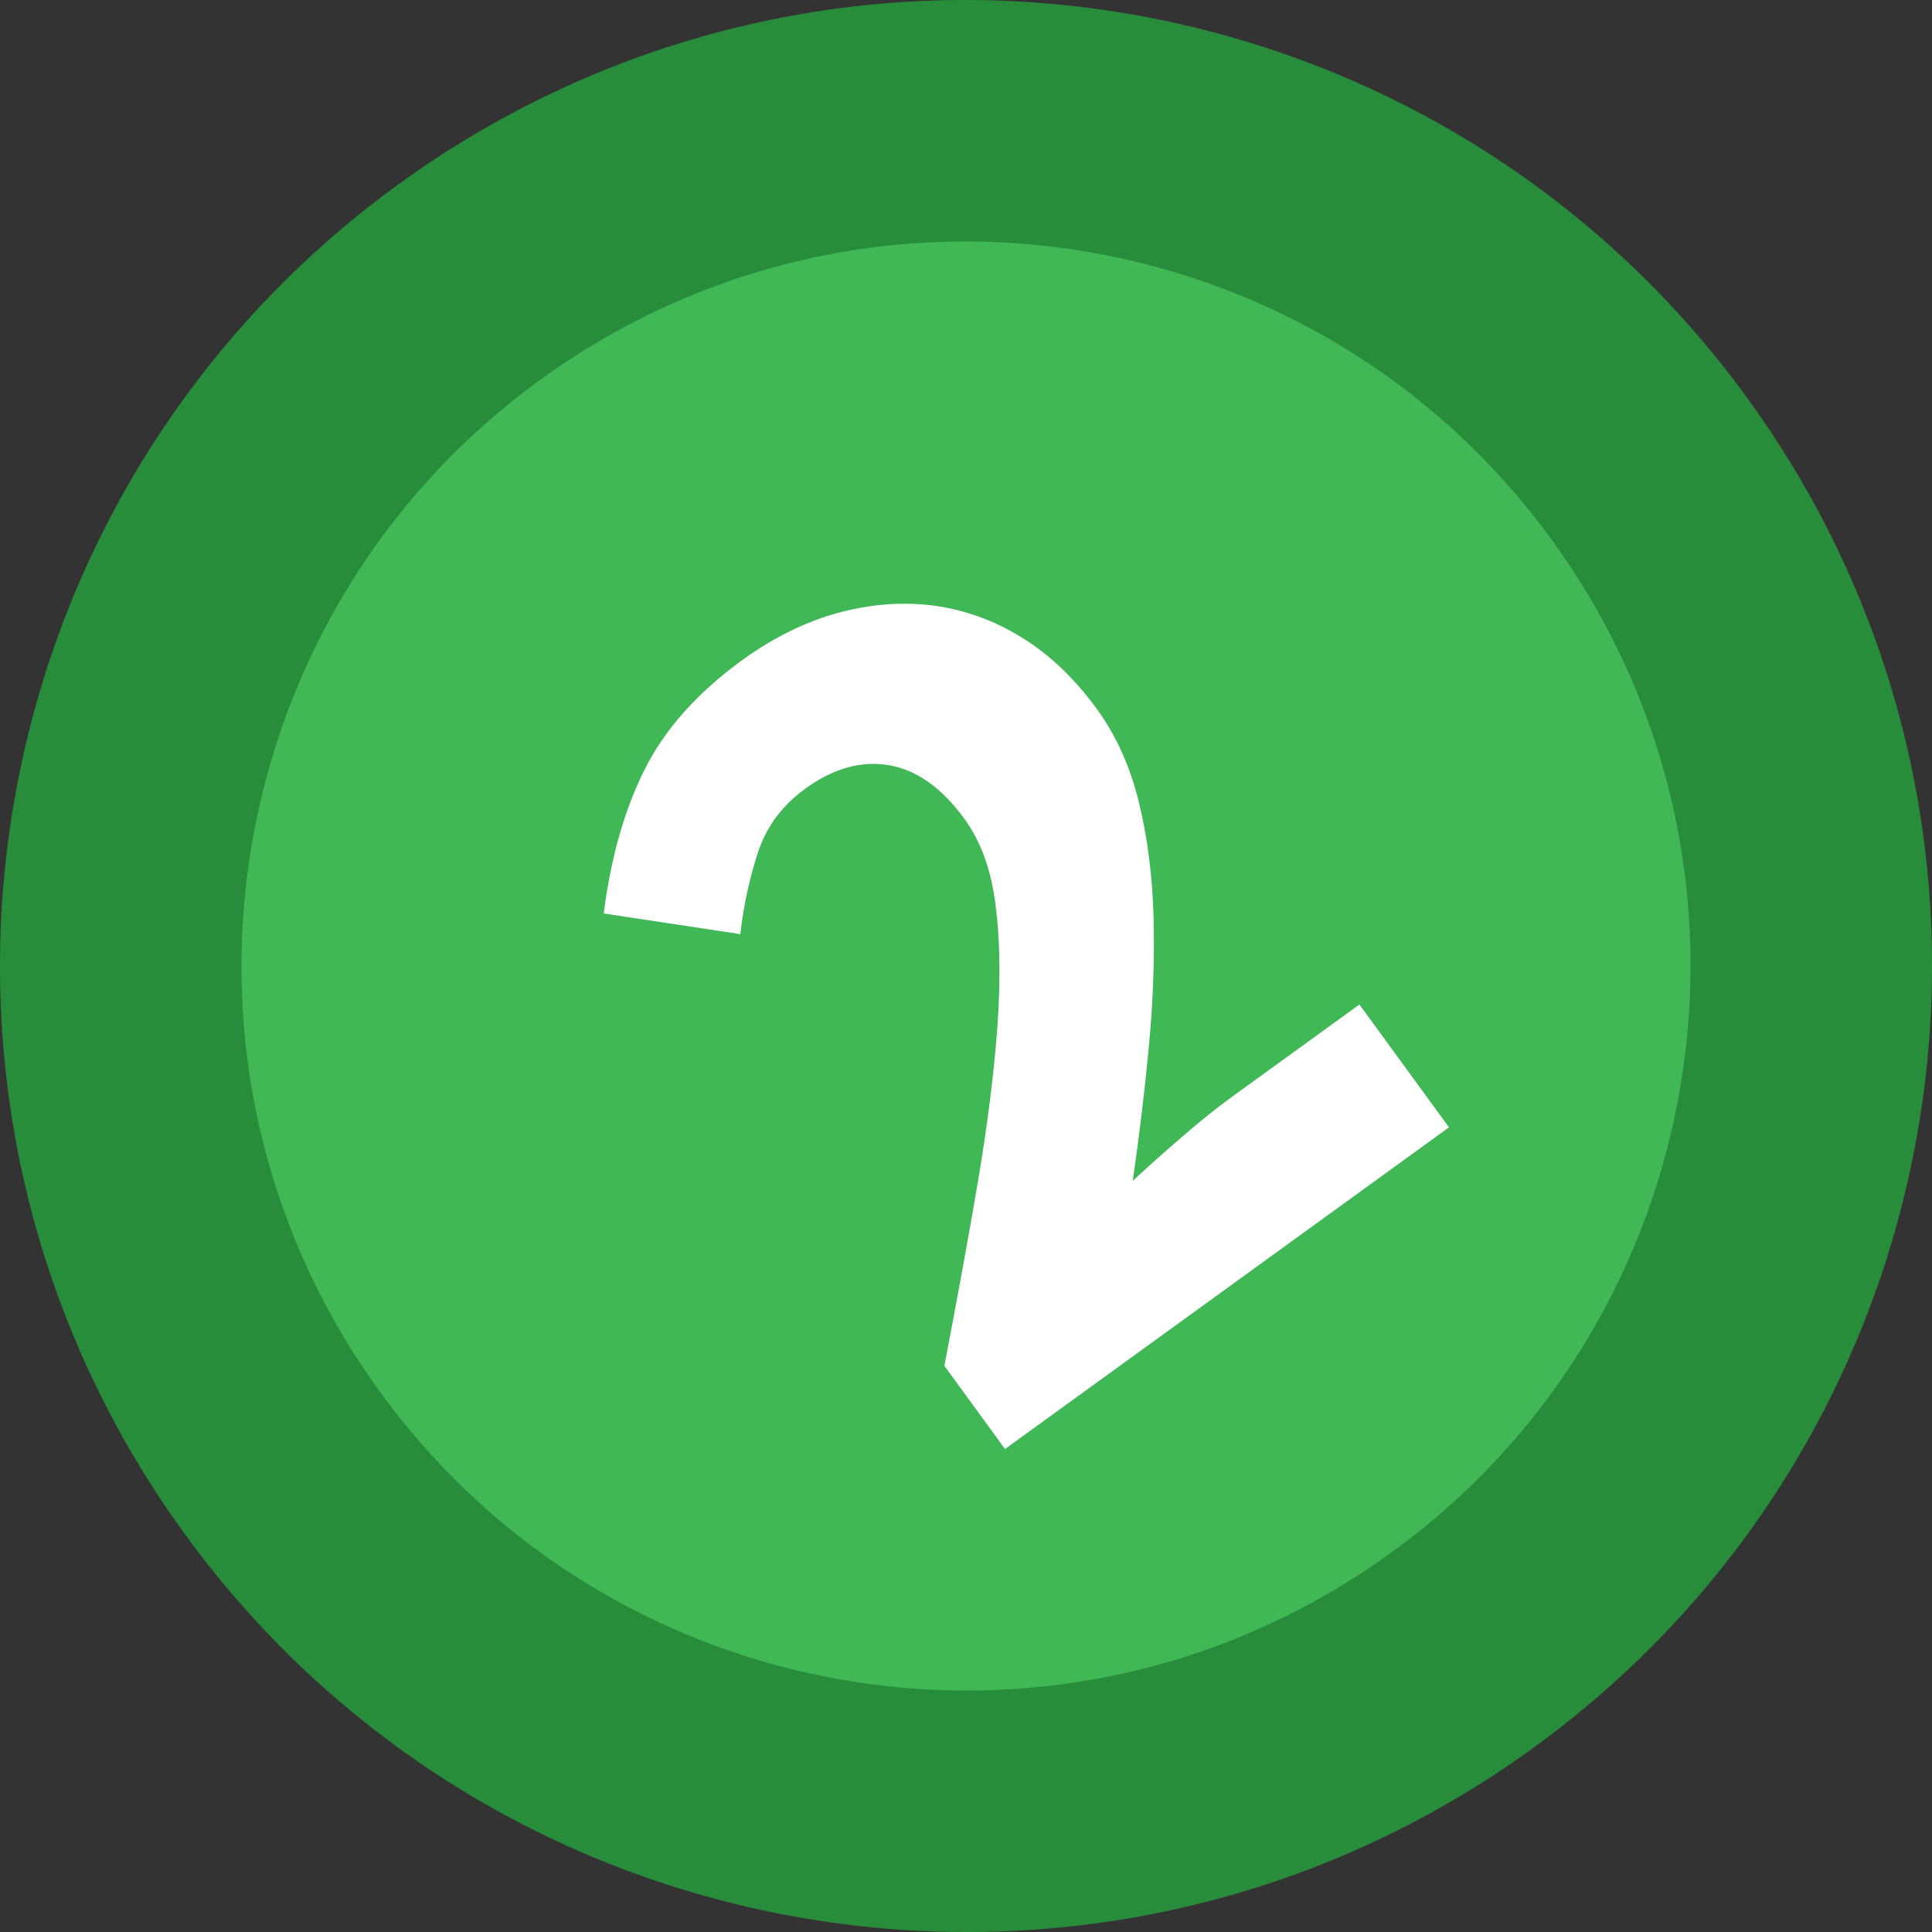
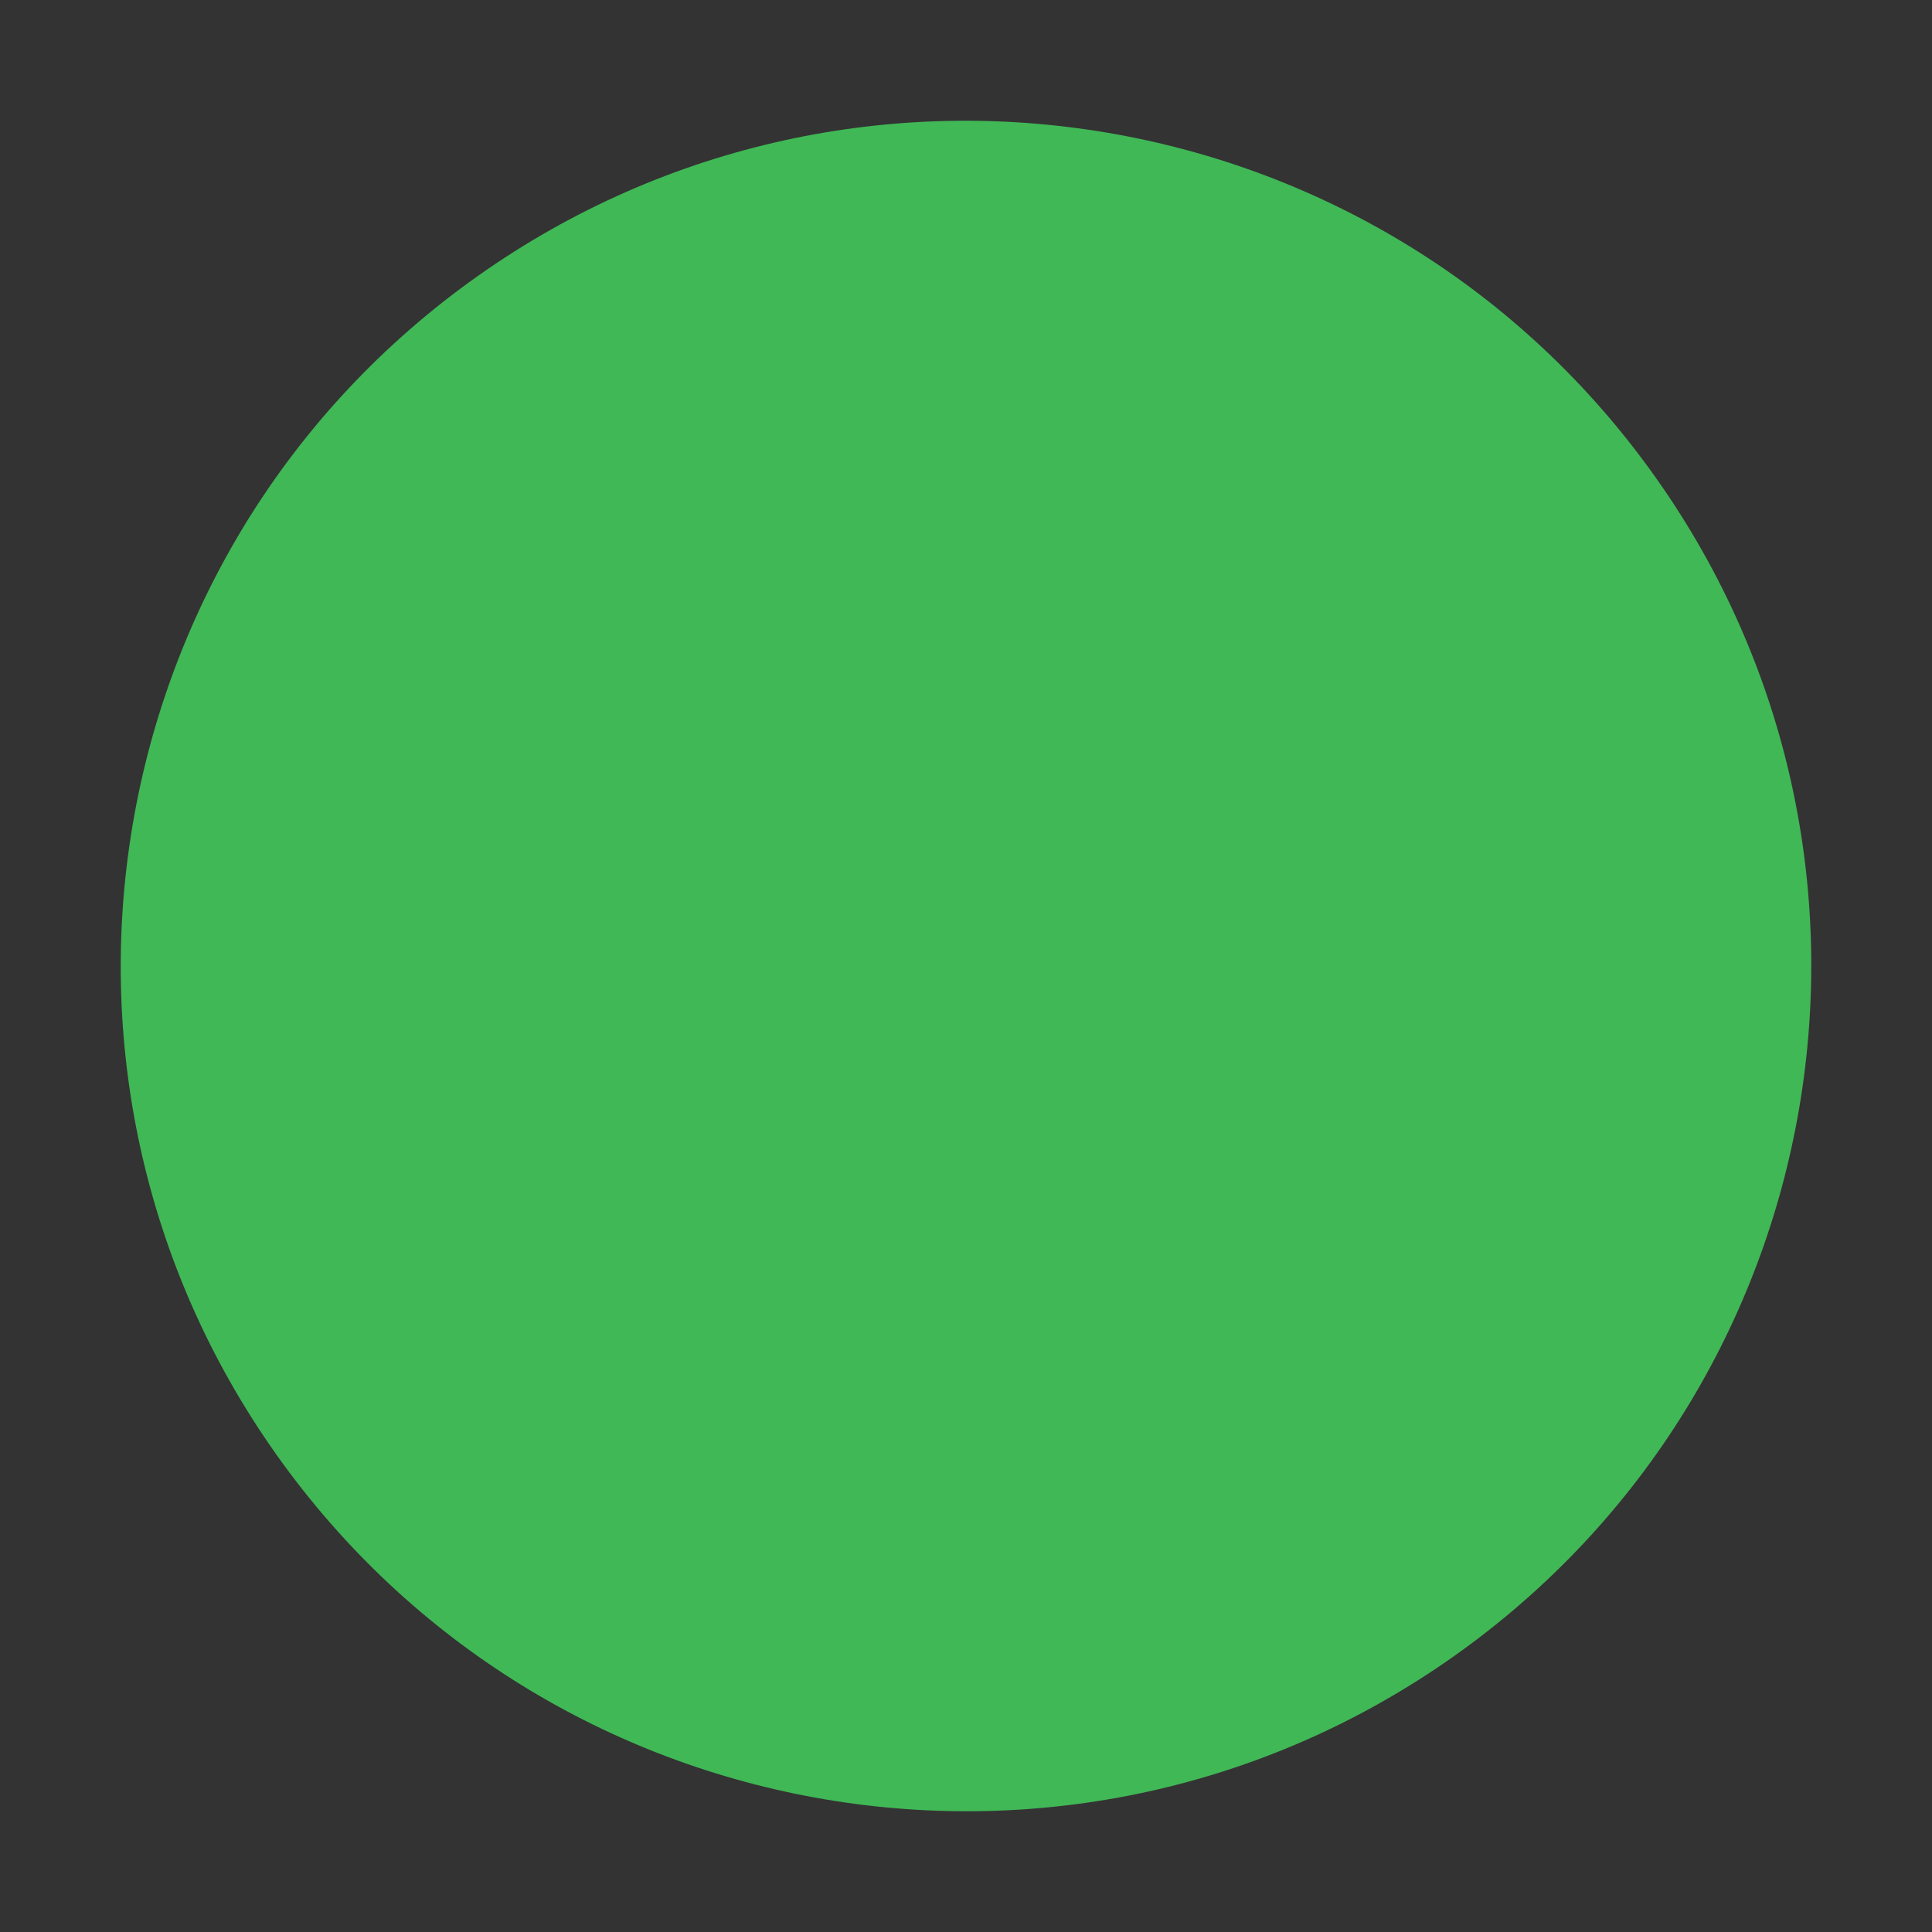
<svg xmlns="http://www.w3.org/2000/svg" width="16px" height="16px" viewBox="0 0 16 16" version="1.1">
  <rect x="0" y="0" width="16" height="16" fill="#333333" stroke="none" />
  <title>case_2-coin-3</title>
  <desc>Created with Sketch.</desc>
  <defs />
  <g id="New" stroke="none" stroke-width="1" fill="none" fill-rule="evenodd">
    <g id="case_2-coin-3" transform="translate(1, 1)">
      <path d="M12.661,2.884 C14.935,6.011 14.243,10.389 11.116,12.662 C7.989,14.935 3.612,14.242 1.339,11.116 C-0.935,7.989 -0.243,3.611 2.884,1.338 C6.011,-0.934 10.388,-0.243 12.661,2.884" id="Fill-13" fill="#40B856" />
-       <path d="M12.661,2.884 C14.935,6.011 14.243,10.389 11.116,12.662 C7.989,14.935 3.612,14.242 1.339,11.116 C-0.935,7.989 -0.243,3.611 2.884,1.338 C6.011,-0.934 10.388,-0.243 12.661,2.884 Z" id="Stroke-15" stroke="#278D3A" stroke-width="2" stroke-linecap="round" />
-       <path d="M6.821,10.311 C6.927,9.758 7.021,9.245 7.101,8.773 C7.18,8.303 7.233,7.875 7.261,7.492 C7.287,7.11 7.282,6.775 7.244,6.489 C7.208,6.202 7.122,5.966 6.986,5.78 C6.798,5.523 6.59,5.375 6.36,5.337 C6.132,5.298 5.902,5.363 5.671,5.53 C5.479,5.669 5.348,5.844 5.277,6.059 C5.207,6.273 5.158,6.498 5.131,6.736 L4,6.565 C4.058,6.104 4.171,5.707 4.338,5.374 C4.505,5.039 4.775,4.737 5.148,4.466 C5.405,4.28 5.669,4.15 5.938,4.076 C6.207,4.003 6.471,3.982 6.73,4.015 C6.989,4.05 7.234,4.138 7.464,4.281 C7.694,4.423 7.9,4.62 8.084,4.872 C8.243,5.091 8.359,5.347 8.431,5.641 C8.503,5.935 8.544,6.253 8.553,6.594 C8.562,6.933 8.55,7.289 8.515,7.661 C8.48,8.033 8.435,8.407 8.381,8.779 C8.501,8.668 8.637,8.546 8.788,8.416 C8.94,8.284 9.079,8.173 9.206,8.081 L10.258,7.319 L11,8.336 L7.323,11 L6.821,10.311 Z" id="Fill-17" fill="#FFFFFF" />
    </g>
  </g>
</svg>